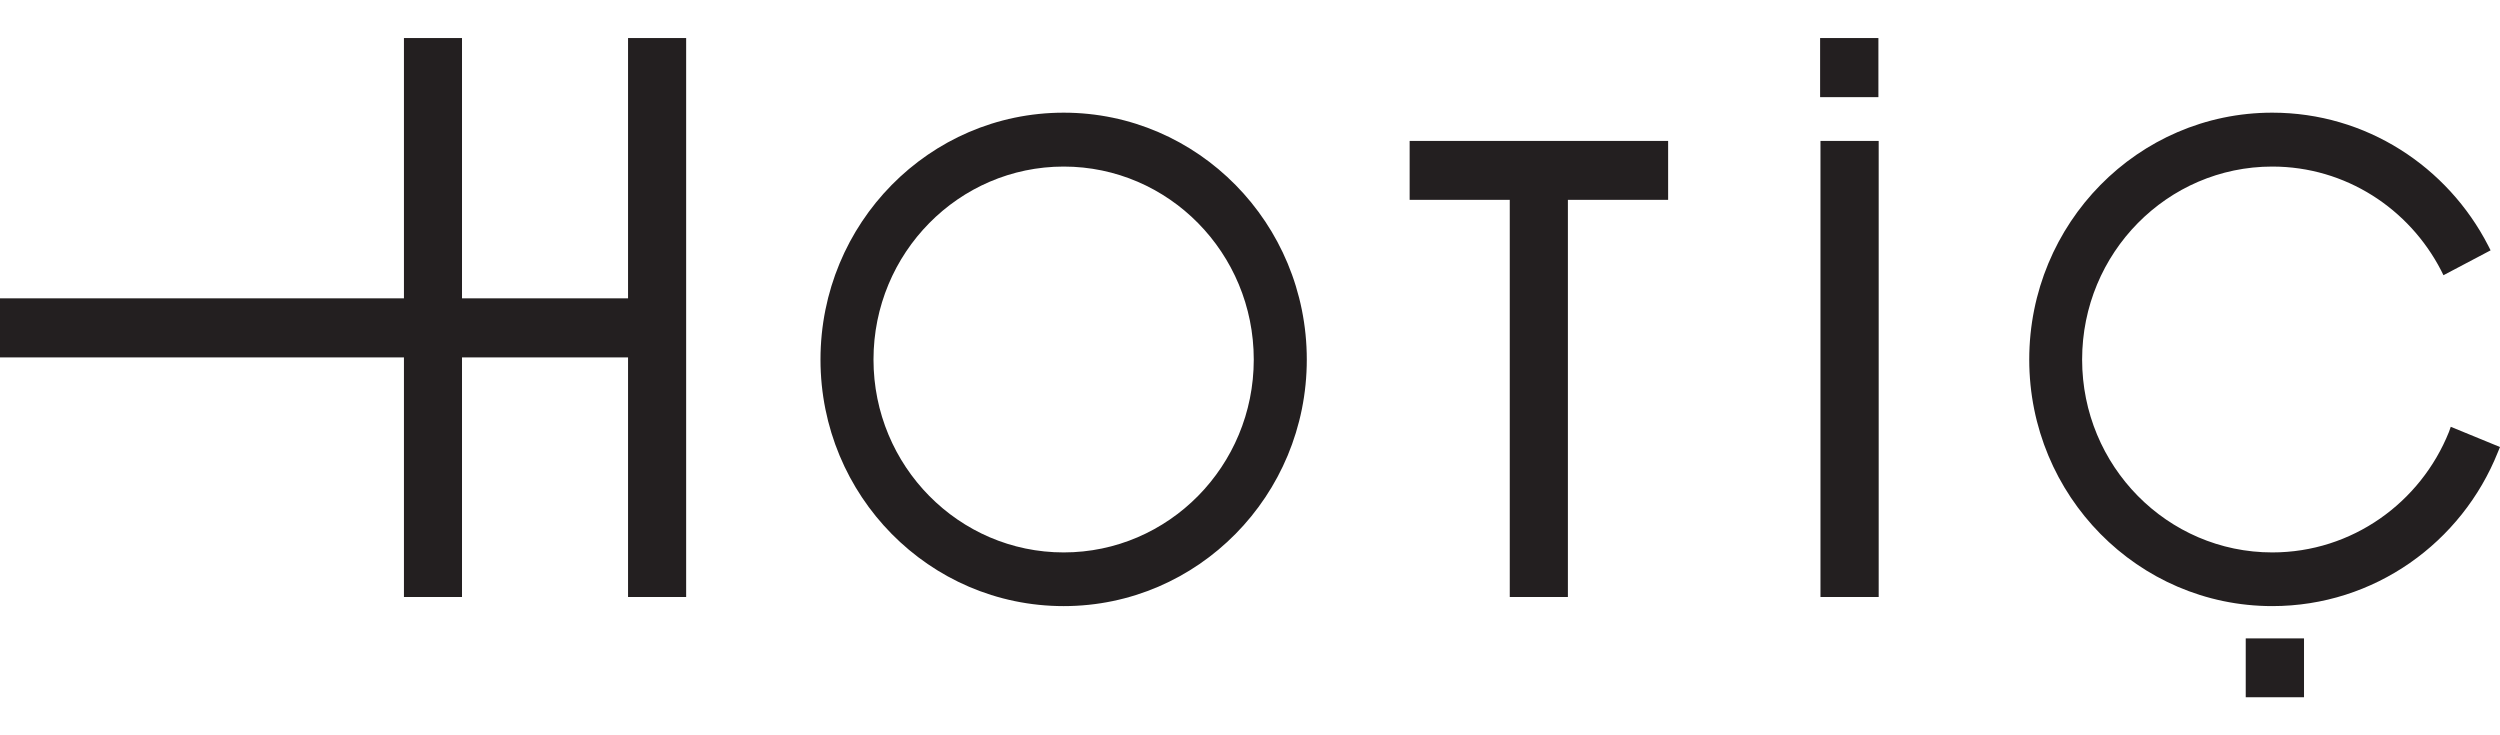
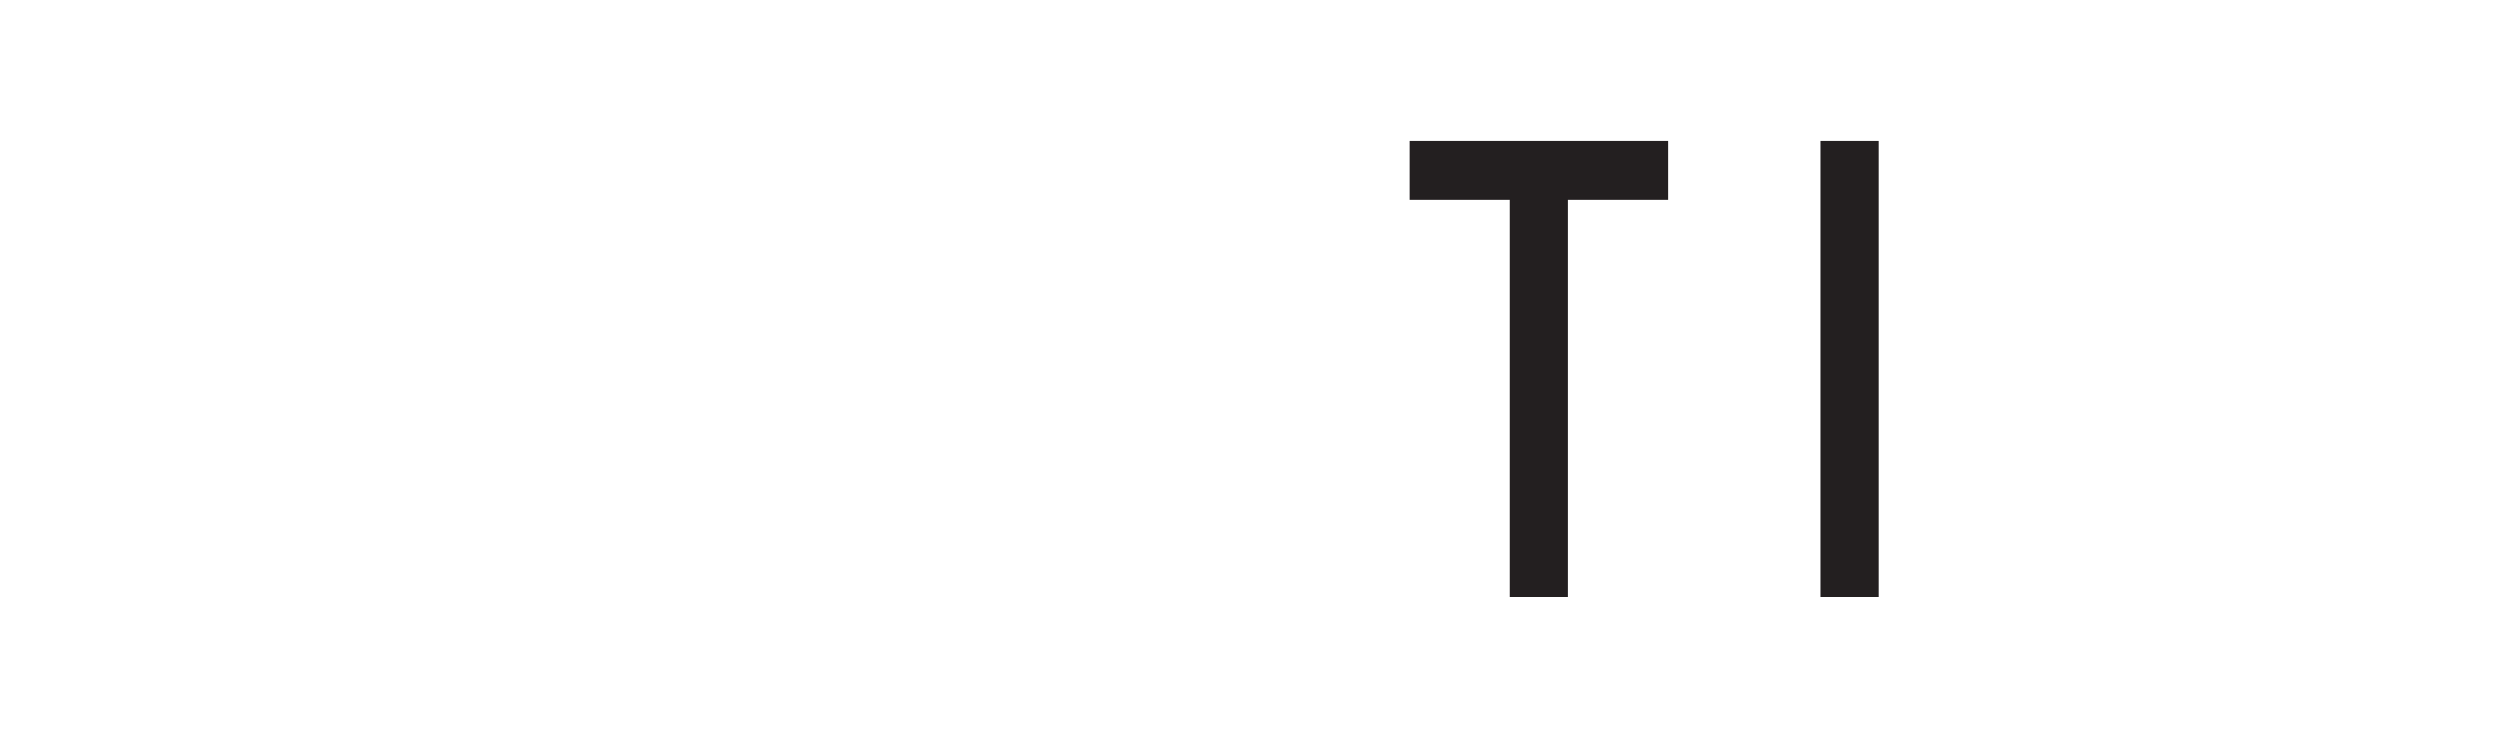
<svg xmlns="http://www.w3.org/2000/svg" version="1.1" id="Layer_1" x="0px" y="0px" viewBox="0 0 4818.9 1417.32" style="enable-background:new 0 0 4818.9 1417.32;" xml:space="preserve">
  <style type="text/css">
	.st0{fill-rule:evenodd;clip-rule:evenodd;fill:#231F20;}
</style>
  <g>
-     <path class="st0" d="M2518.92,693.11c0,262.37-209.9,475.2-468.59,475.2c-259.21,0-468.79-212.82-468.79-475.2   c0-262.81,209.58-475.92,468.79-475.92C2309.02,217.19,2518.92,430.29,2518.92,693.11 M1683.71,693.11   c0,205.29,164.47,371.72,366.62,371.72c202.19,0,366.38-166.43,366.38-371.72c0-205.52-164.19-372.04-366.38-372.04   C1848.18,321.07,1683.71,487.58,1683.71,693.11" />
-     <polygon class="st0" points="1322.6,73.33 1322.6,1150.75 1210.6,1150.75 1210.6,688.92 890.54,688.92 890.54,1150.75    778.62,1150.75 778.62,688.92 0,688.92 0,575.07 778.62,575.07 778.62,73.33 890.54,73.33 890.54,575.07 1210.6,575.07    1210.6,73.33  " />
    <polygon class="st0" points="3022.2,1150.75 2910.15,1150.75 2910.15,385.21 2717.17,385.21 2717.17,271.64 3215.42,271.64    3215.42,385.21 3022.2,385.21  " />
-     <rect x="3508.37" y="73.33" class="st0" width="112.36" height="113.93" />
    <rect x="3509.08" y="271.64" class="st0" width="112.2" height="879.11" />
-     <path class="st0" d="M4379.96,1168.3c-258.78,0-468.47-212.82-468.47-475.2c0-262.81,209.69-475.92,468.47-475.92   c181.06,0,337.87,104.05,416.17,256.19l4.64,9.18l-90.85,47.95l-4.56-9.22c-61.31-118.83-183.9-200.21-325.4-200.21   c-202.3,0-366.54,166.51-366.54,372.04c0,205.29,164.24,371.72,366.54,371.72c153.85,0,285.87-96.14,340.5-232.14l3.54-10.01   l94.9,38.97l-4.09,9.9C4745.4,1045.63,4576.68,1168.3,4379.96,1168.3" />
-     <rect x="4328.79" y="1230.54" class="st0" width="112.33" height="113.45" />
  </g>
</svg>